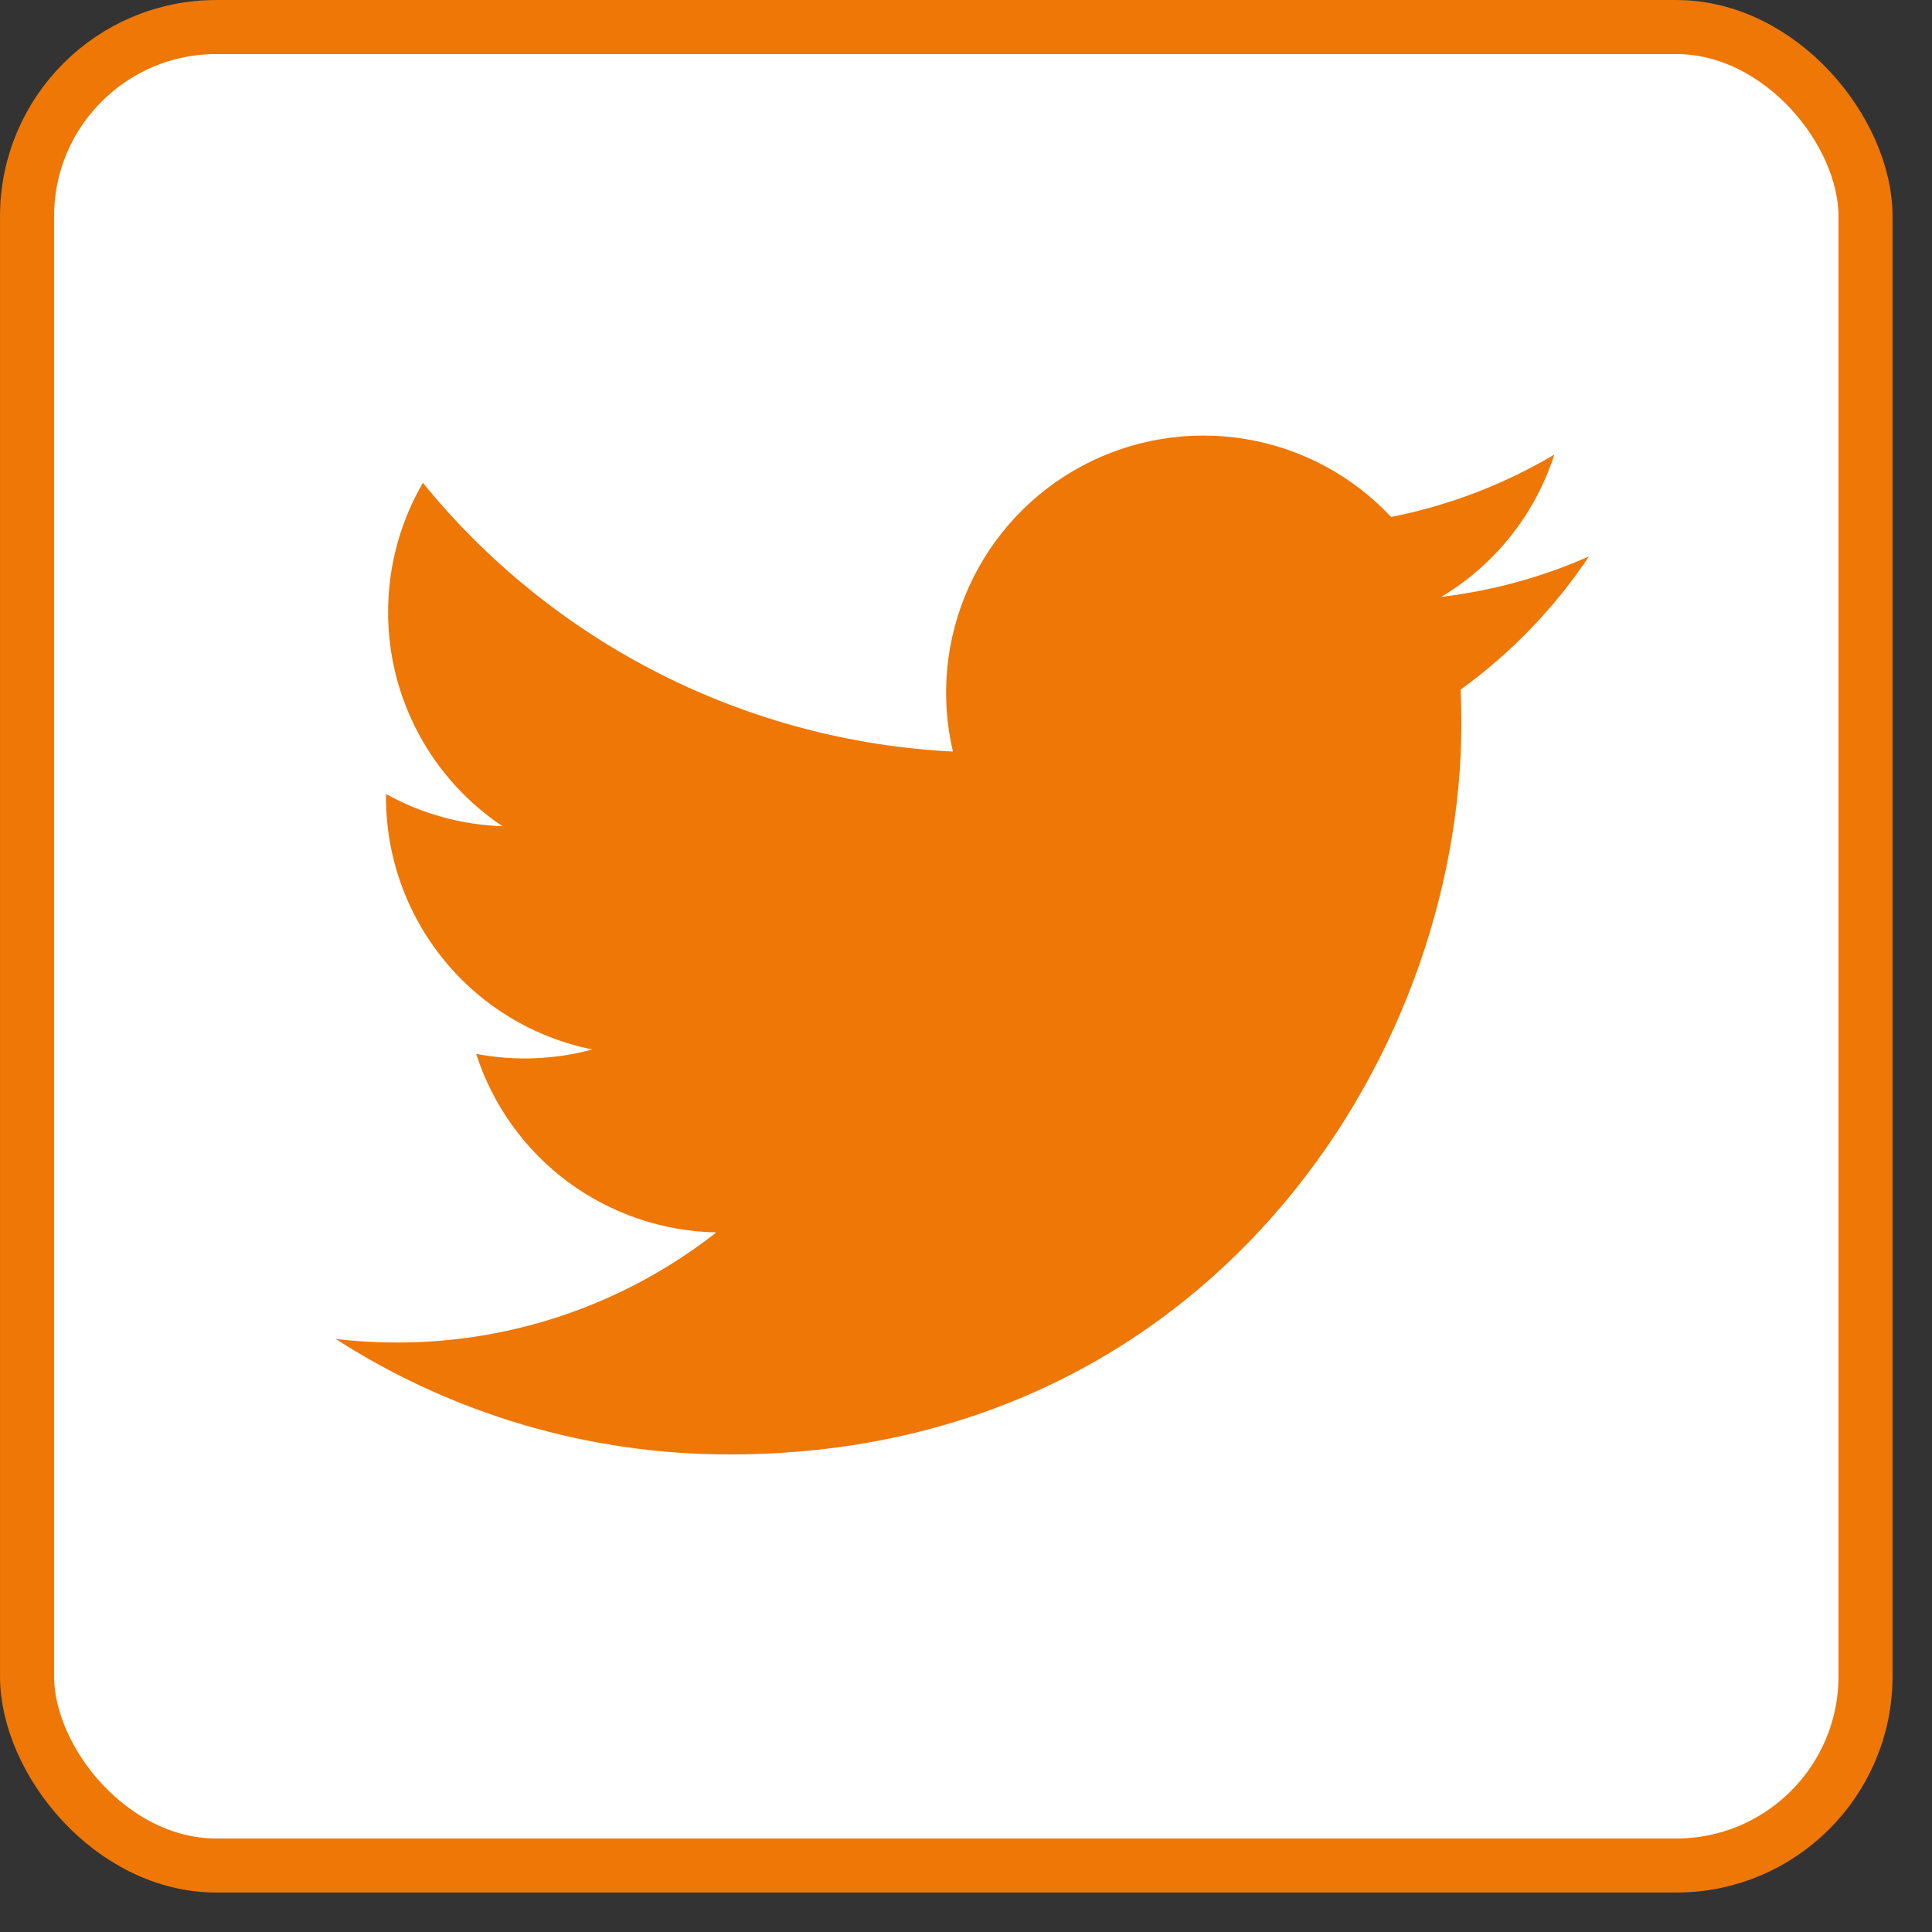
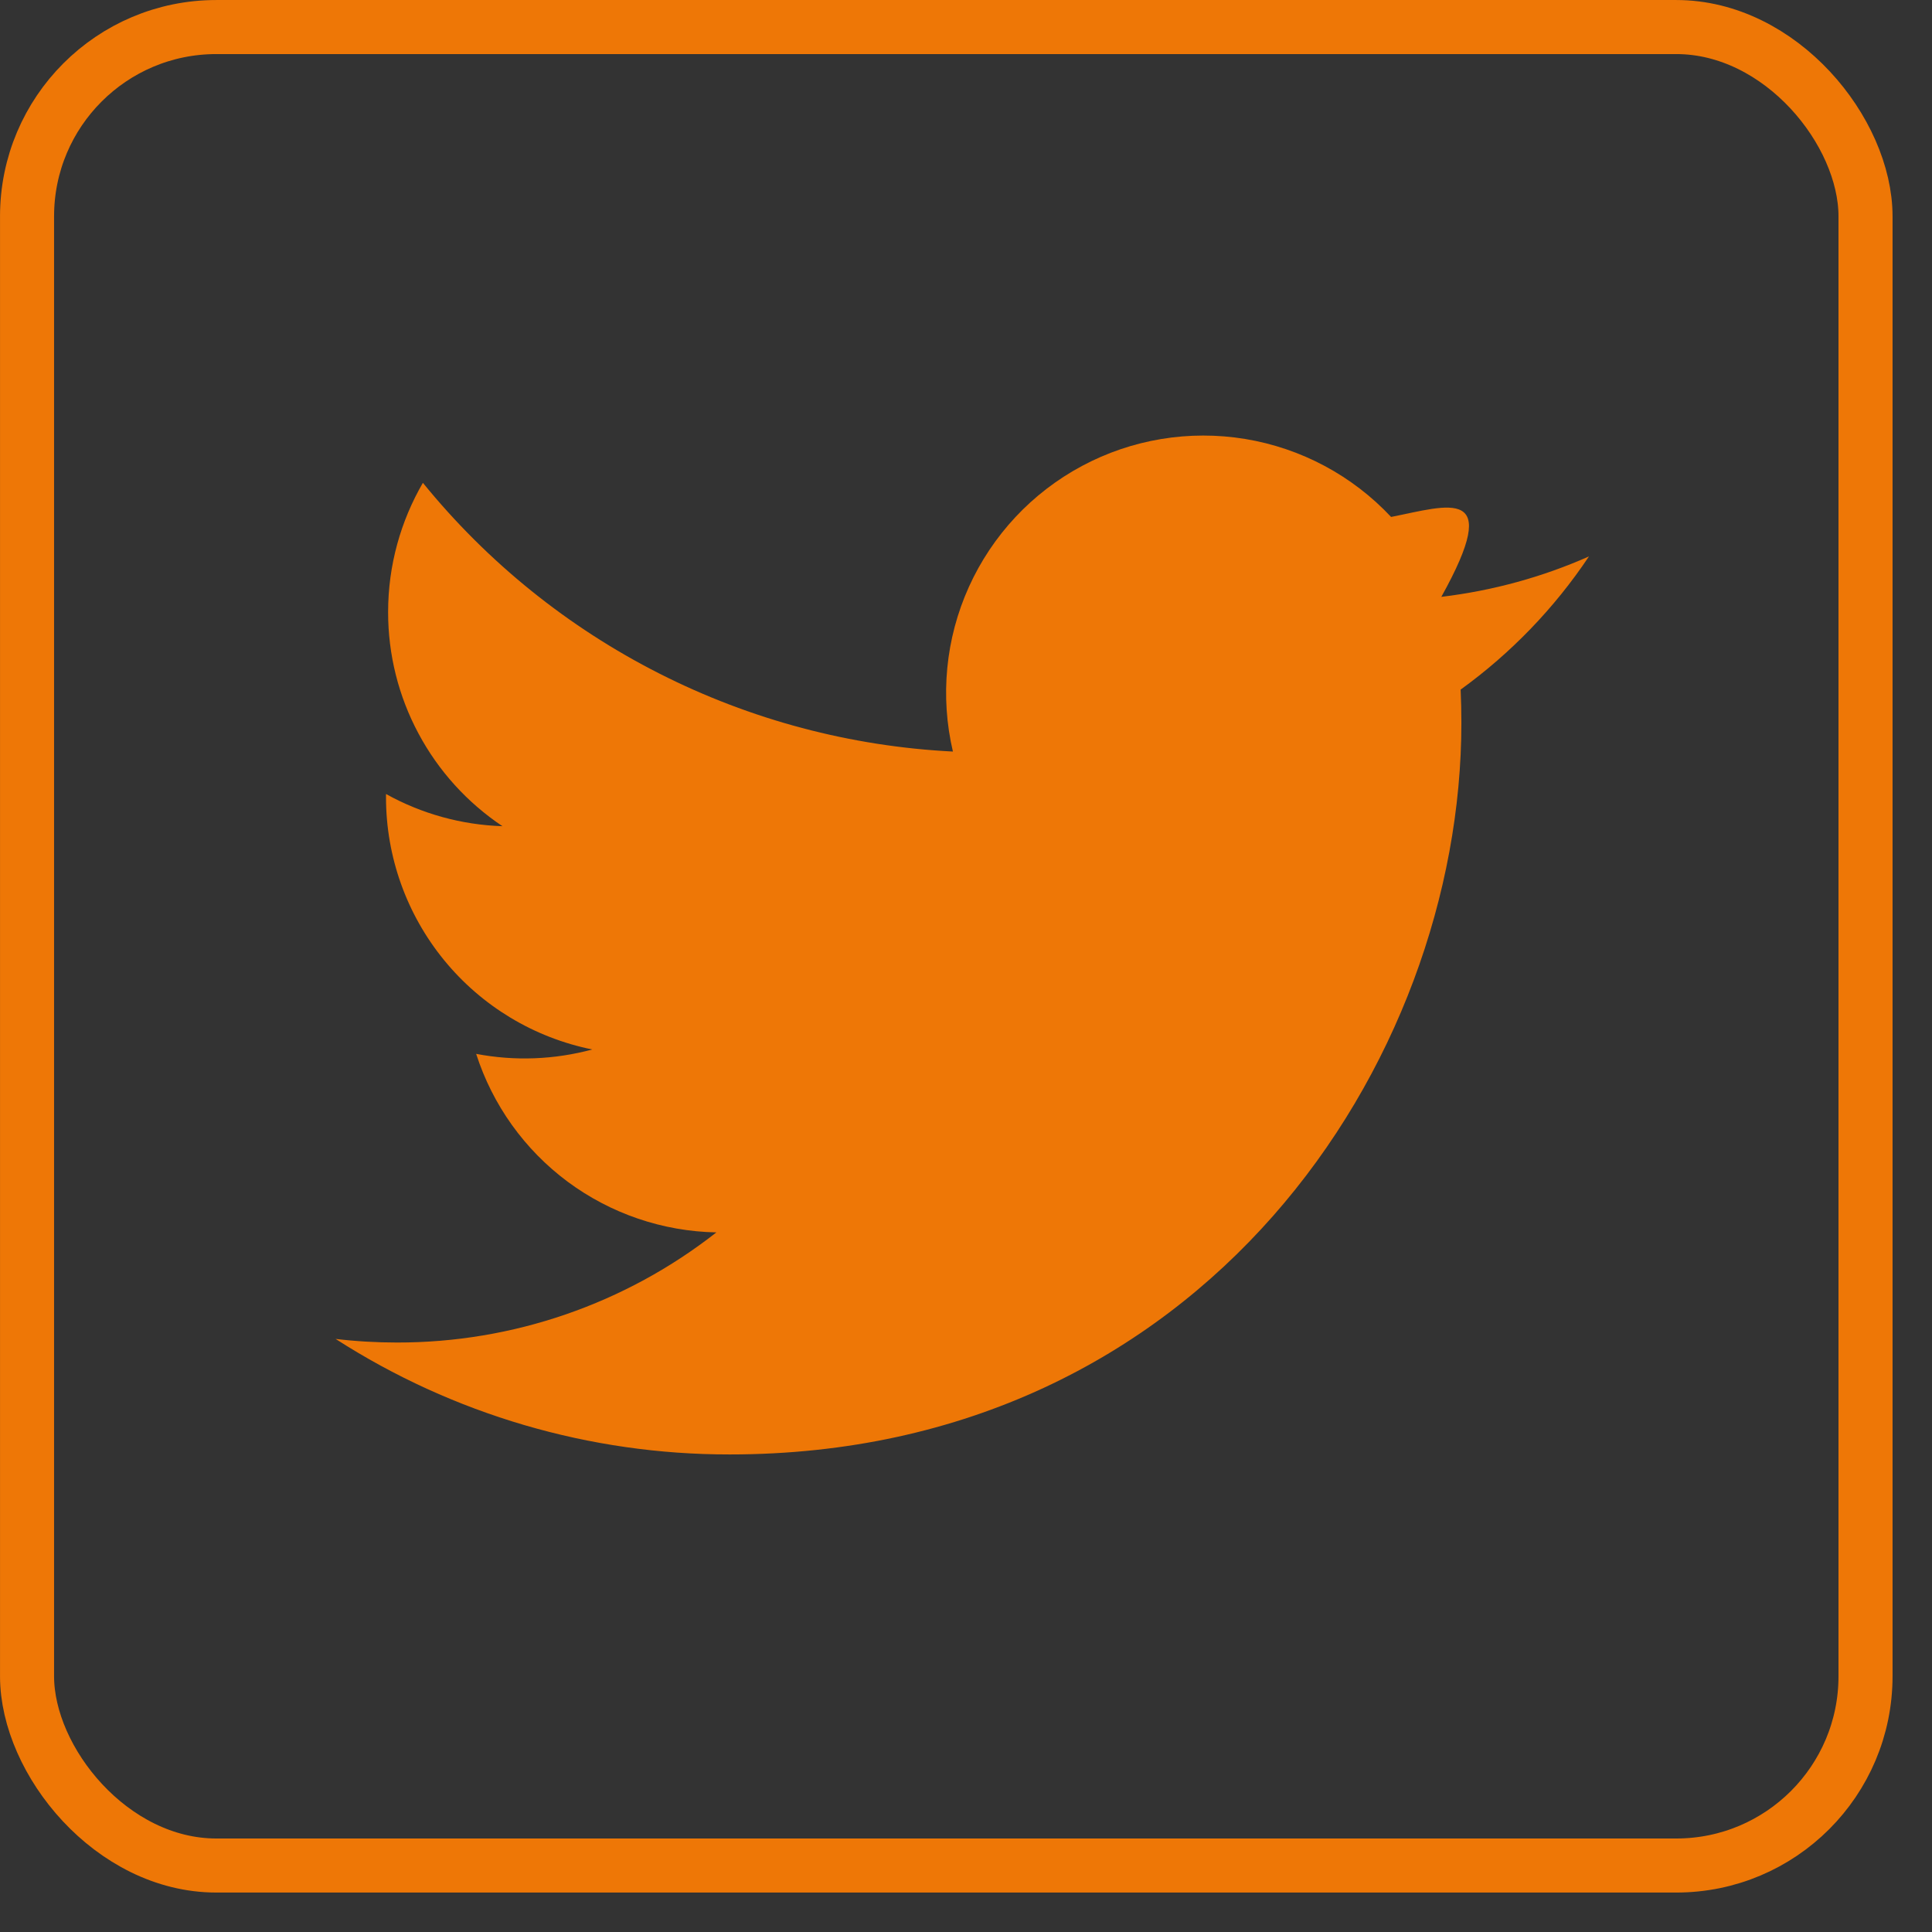
<svg xmlns="http://www.w3.org/2000/svg" width="44" height="44" viewBox="0 0 44 44" fill="none">
  <rect x="0" y="0" width="44" height="44" fill="#333333" stroke="none" />
-   <rect x="0.616" y="0.616" width="41.87" height="41.87" rx="4.31" fill="white" />
  <rect x="0.616" y="0.616" width="41.87" height="41.87" rx="4.31" stroke="#EE7706" stroke-width="1.231" />
  <g clip-path="url(#clip0_690_20170)">
-     <path d="M36.188 12.672C35.138 13.137 34.01 13.451 32.825 13.593C34.048 12.861 34.963 11.71 35.399 10.352C34.25 11.035 32.992 11.516 31.681 11.773C30.799 10.831 29.631 10.207 28.357 9.997C27.084 9.788 25.777 10.004 24.64 10.613C23.502 11.222 22.598 12.19 22.066 13.366C21.535 14.541 21.407 15.86 21.702 17.116C19.373 16.999 17.095 16.394 15.015 15.339C12.936 14.285 11.101 12.805 9.631 10.996C9.128 11.864 8.839 12.869 8.839 13.94C8.838 14.905 9.075 15.854 9.53 16.704C9.984 17.555 10.642 18.28 11.443 18.816C10.514 18.786 9.604 18.535 8.791 18.083V18.158C8.791 19.511 9.259 20.821 10.115 21.868C10.971 22.915 12.163 23.633 13.489 23.901C12.626 24.134 11.722 24.169 10.844 24.001C11.218 25.165 11.946 26.182 12.927 26.912C13.908 27.64 15.093 28.044 16.315 28.067C14.24 29.695 11.678 30.579 9.041 30.575C8.574 30.575 8.107 30.548 7.643 30.493C10.32 32.214 13.436 33.128 16.619 33.124C27.393 33.124 33.282 24.201 33.282 16.462C33.282 16.211 33.276 15.957 33.265 15.705C34.41 14.877 35.399 13.851 36.185 12.676L36.188 12.672Z" fill="#EE7706" />
+     <path d="M36.188 12.672C35.138 13.137 34.01 13.451 32.825 13.593C34.25 11.035 32.992 11.516 31.681 11.773C30.799 10.831 29.631 10.207 28.357 9.997C27.084 9.788 25.777 10.004 24.64 10.613C23.502 11.222 22.598 12.19 22.066 13.366C21.535 14.541 21.407 15.86 21.702 17.116C19.373 16.999 17.095 16.394 15.015 15.339C12.936 14.285 11.101 12.805 9.631 10.996C9.128 11.864 8.839 12.869 8.839 13.94C8.838 14.905 9.075 15.854 9.53 16.704C9.984 17.555 10.642 18.28 11.443 18.816C10.514 18.786 9.604 18.535 8.791 18.083V18.158C8.791 19.511 9.259 20.821 10.115 21.868C10.971 22.915 12.163 23.633 13.489 23.901C12.626 24.134 11.722 24.169 10.844 24.001C11.218 25.165 11.946 26.182 12.927 26.912C13.908 27.64 15.093 28.044 16.315 28.067C14.24 29.695 11.678 30.579 9.041 30.575C8.574 30.575 8.107 30.548 7.643 30.493C10.32 32.214 13.436 33.128 16.619 33.124C27.393 33.124 33.282 24.201 33.282 16.462C33.282 16.211 33.276 15.957 33.265 15.705C34.41 14.877 35.399 13.851 36.185 12.676L36.188 12.672Z" fill="#EE7706" />
  </g>
  <defs>
    <clipPath id="clip0_690_20170">
      <rect width="30.171" height="30.171" fill="white" transform="translate(6.465 6.465)" />
    </clipPath>
  </defs>
</svg>